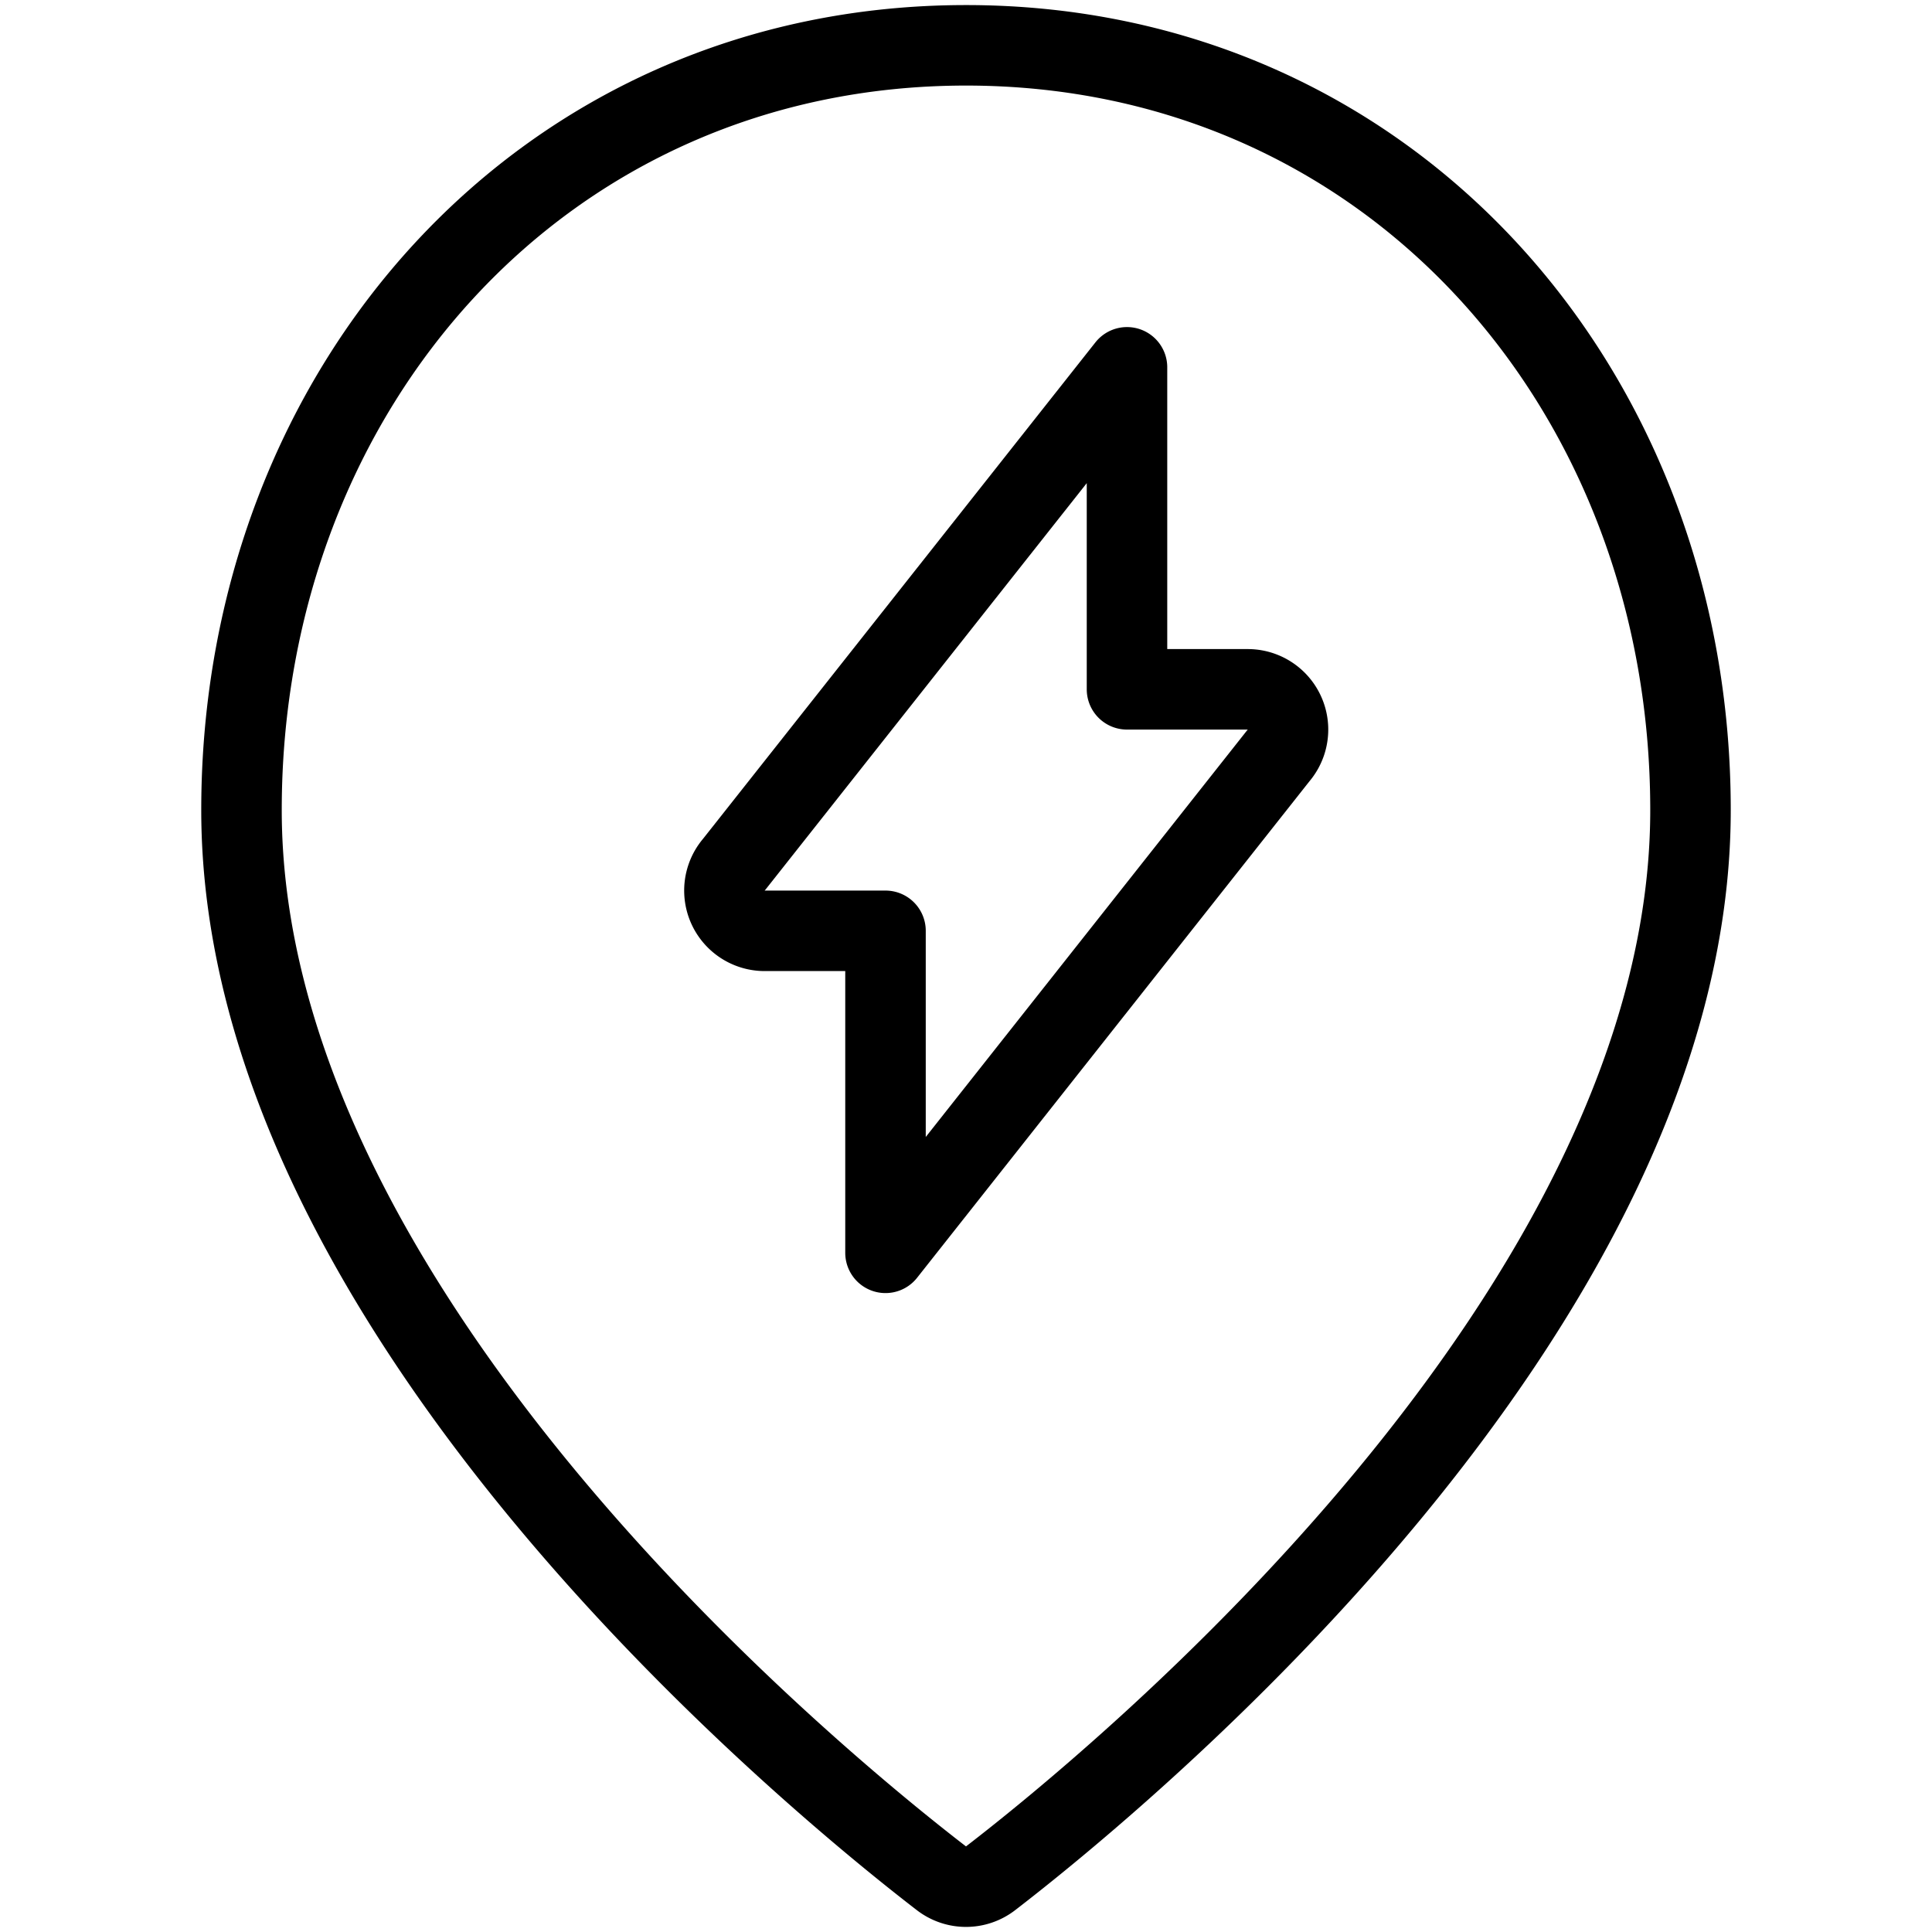
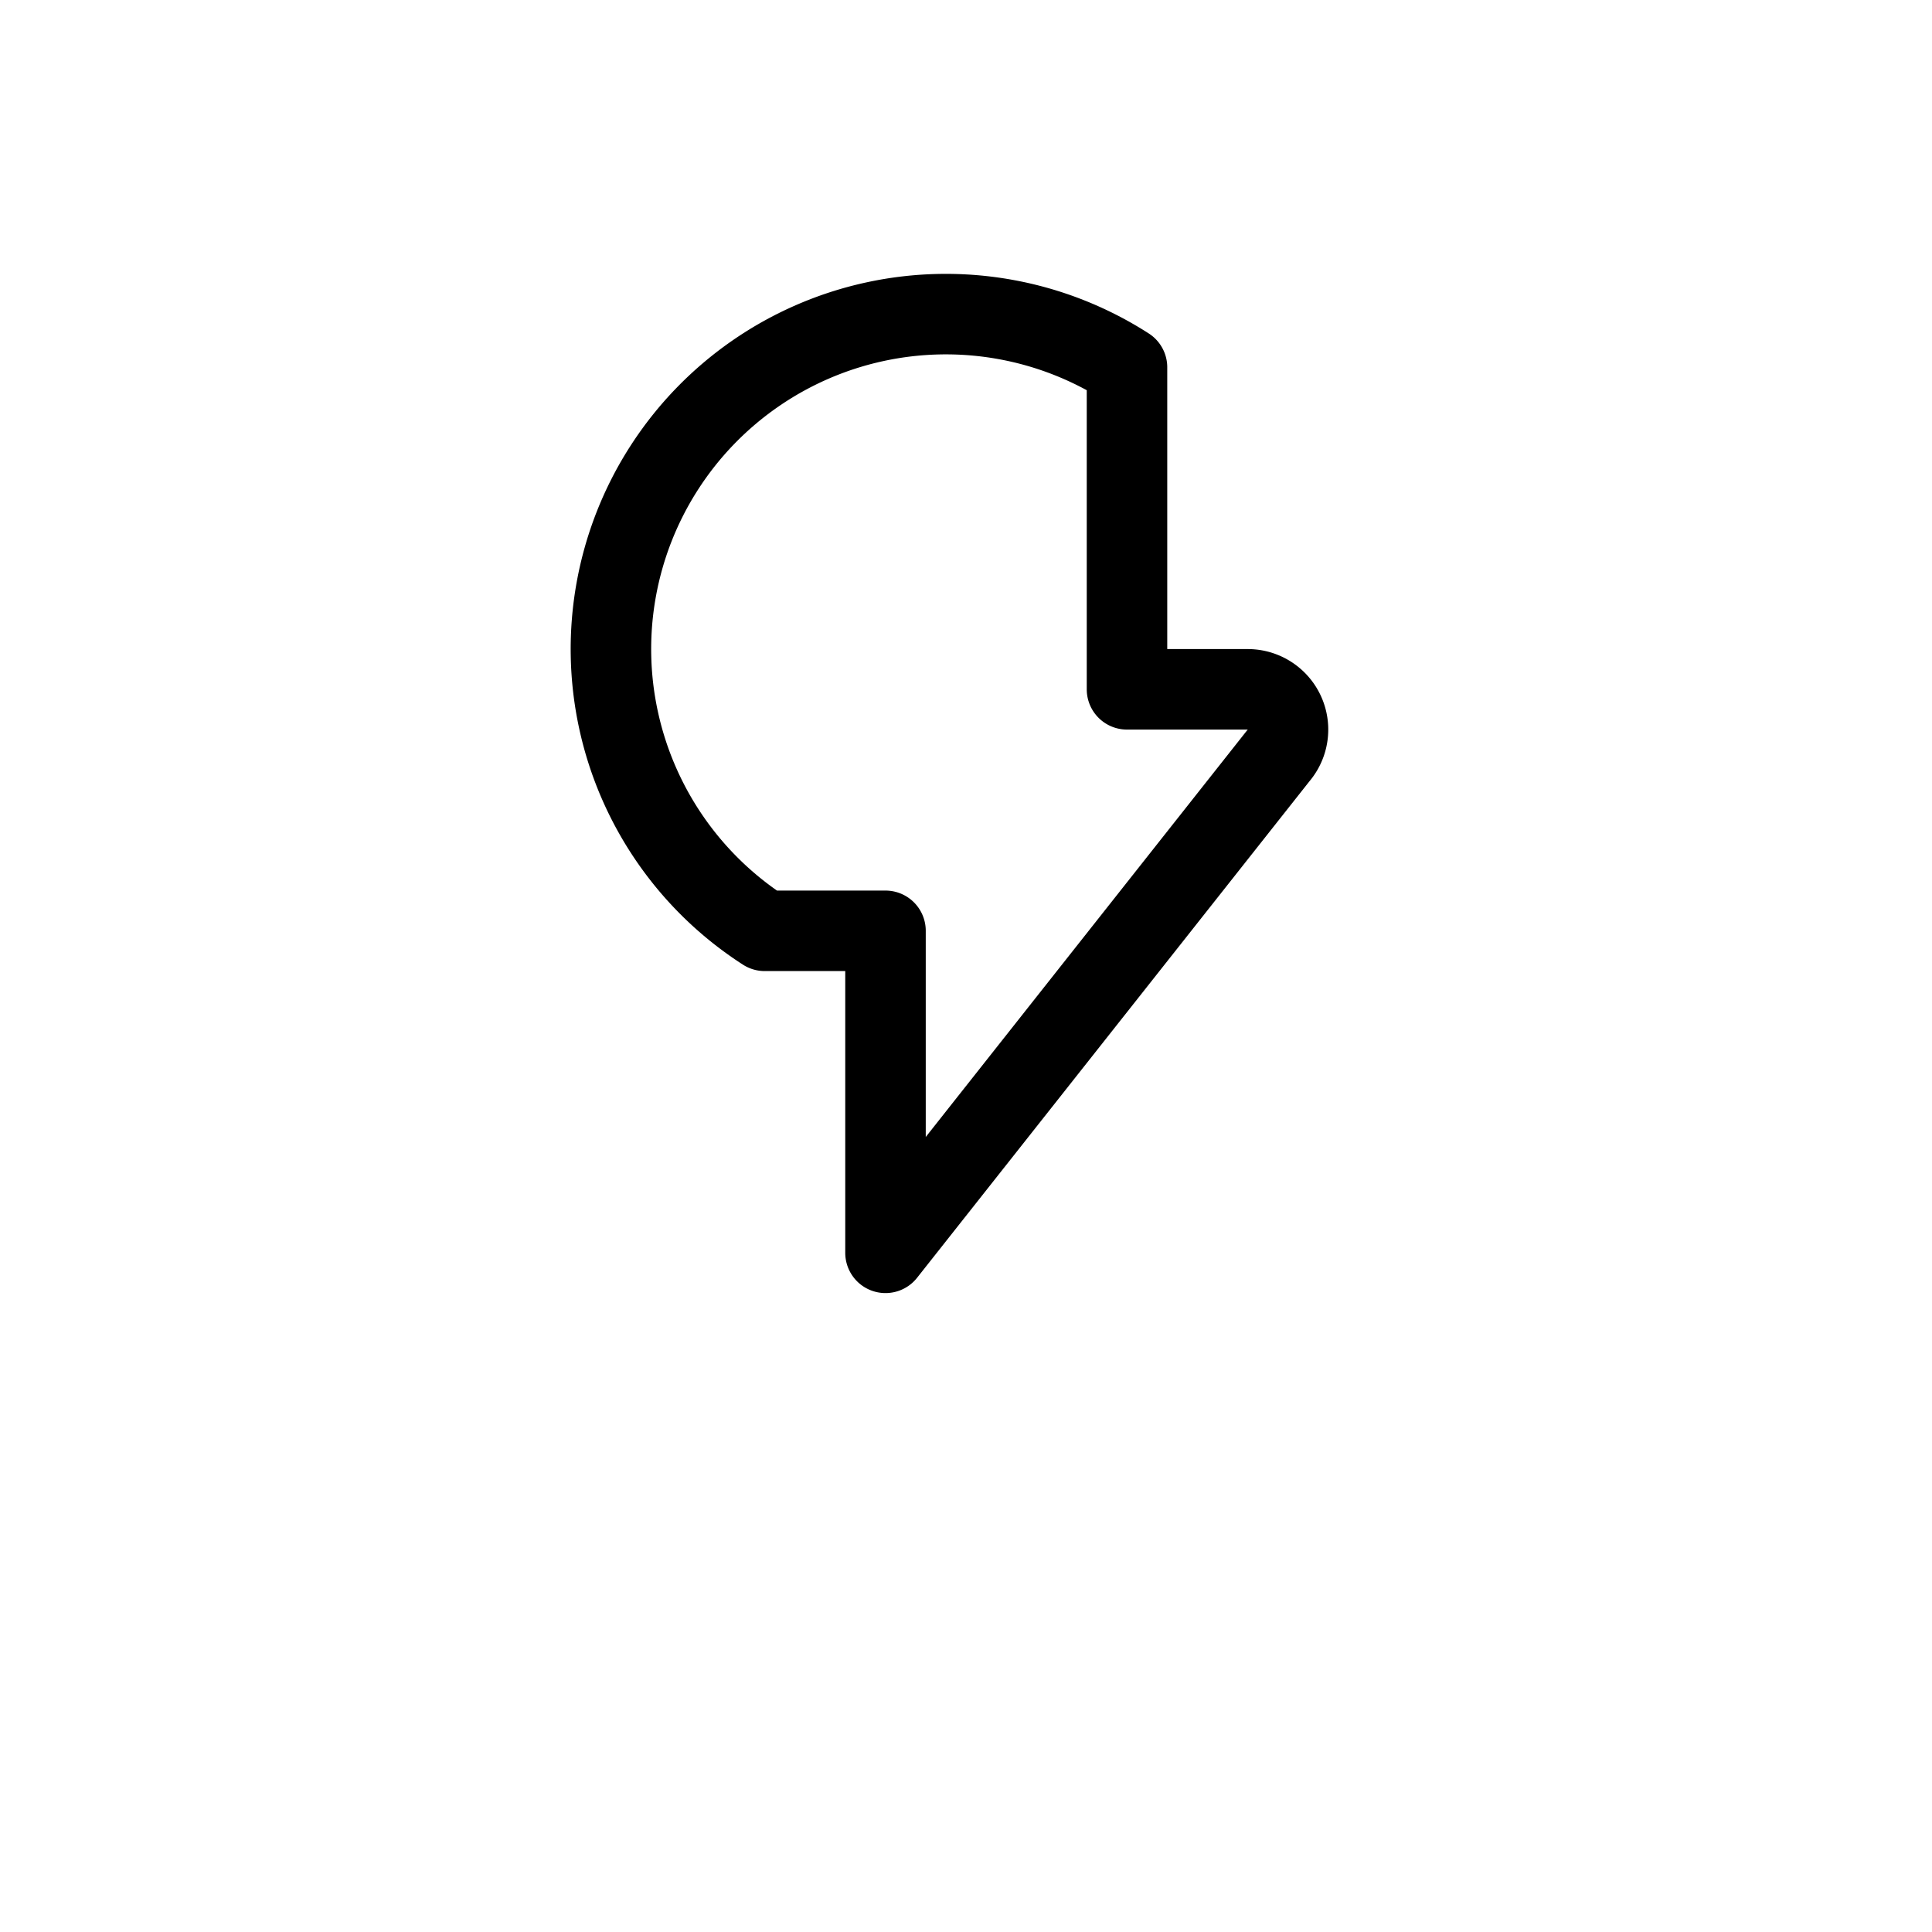
<svg xmlns="http://www.w3.org/2000/svg" viewBox="0 0 24 24">
  <g transform="matrix(1,0,0,1,0,0)">
-     <path d="M21,10.063c0,6.227-7.122,12.059-8.695,13.27a.5.5,0,0,1-.61,0C10.121,22.121,3,16.29,3,10.063c0-5.246,3.753-9.5,9-9.5S21,4.817,21,10.063Z" fill="none" stroke="#000000" stroke-linecap="round" stroke-linejoin="round" />
-     <path d="M9.5,11.563H11v4l4.88-6.175a.5.5,0,0,0-.38-.825H14v-4L9.12,10.737A.5.5,0,0,0,9.5,11.563Z" fill="none" stroke="#000000" stroke-linecap="round" stroke-linejoin="round" />
+     <path d="M9.5,11.563H11v4l4.88-6.175a.5.5,0,0,0-.38-.825H14v-4A.5.5,0,0,0,9.5,11.563Z" fill="none" stroke="#000000" stroke-linecap="round" stroke-linejoin="round" />
  </g>
</svg>